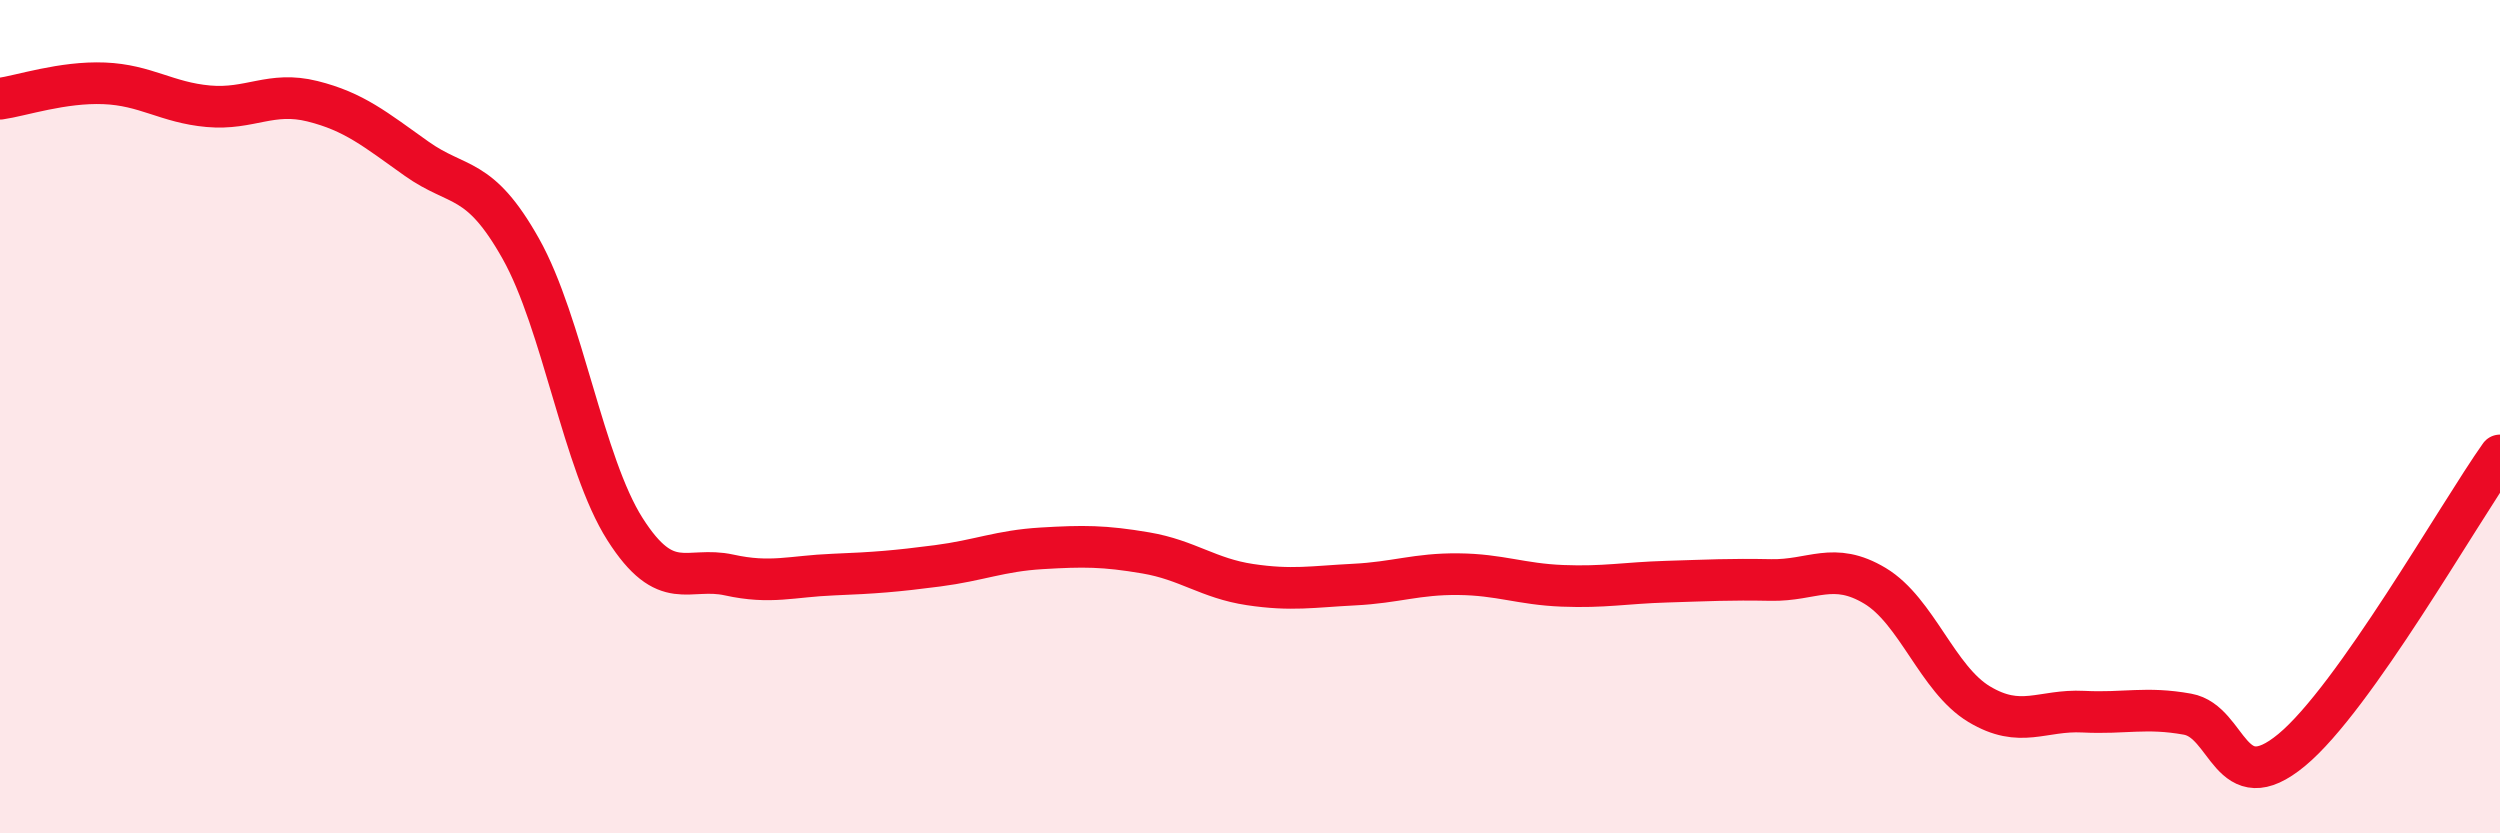
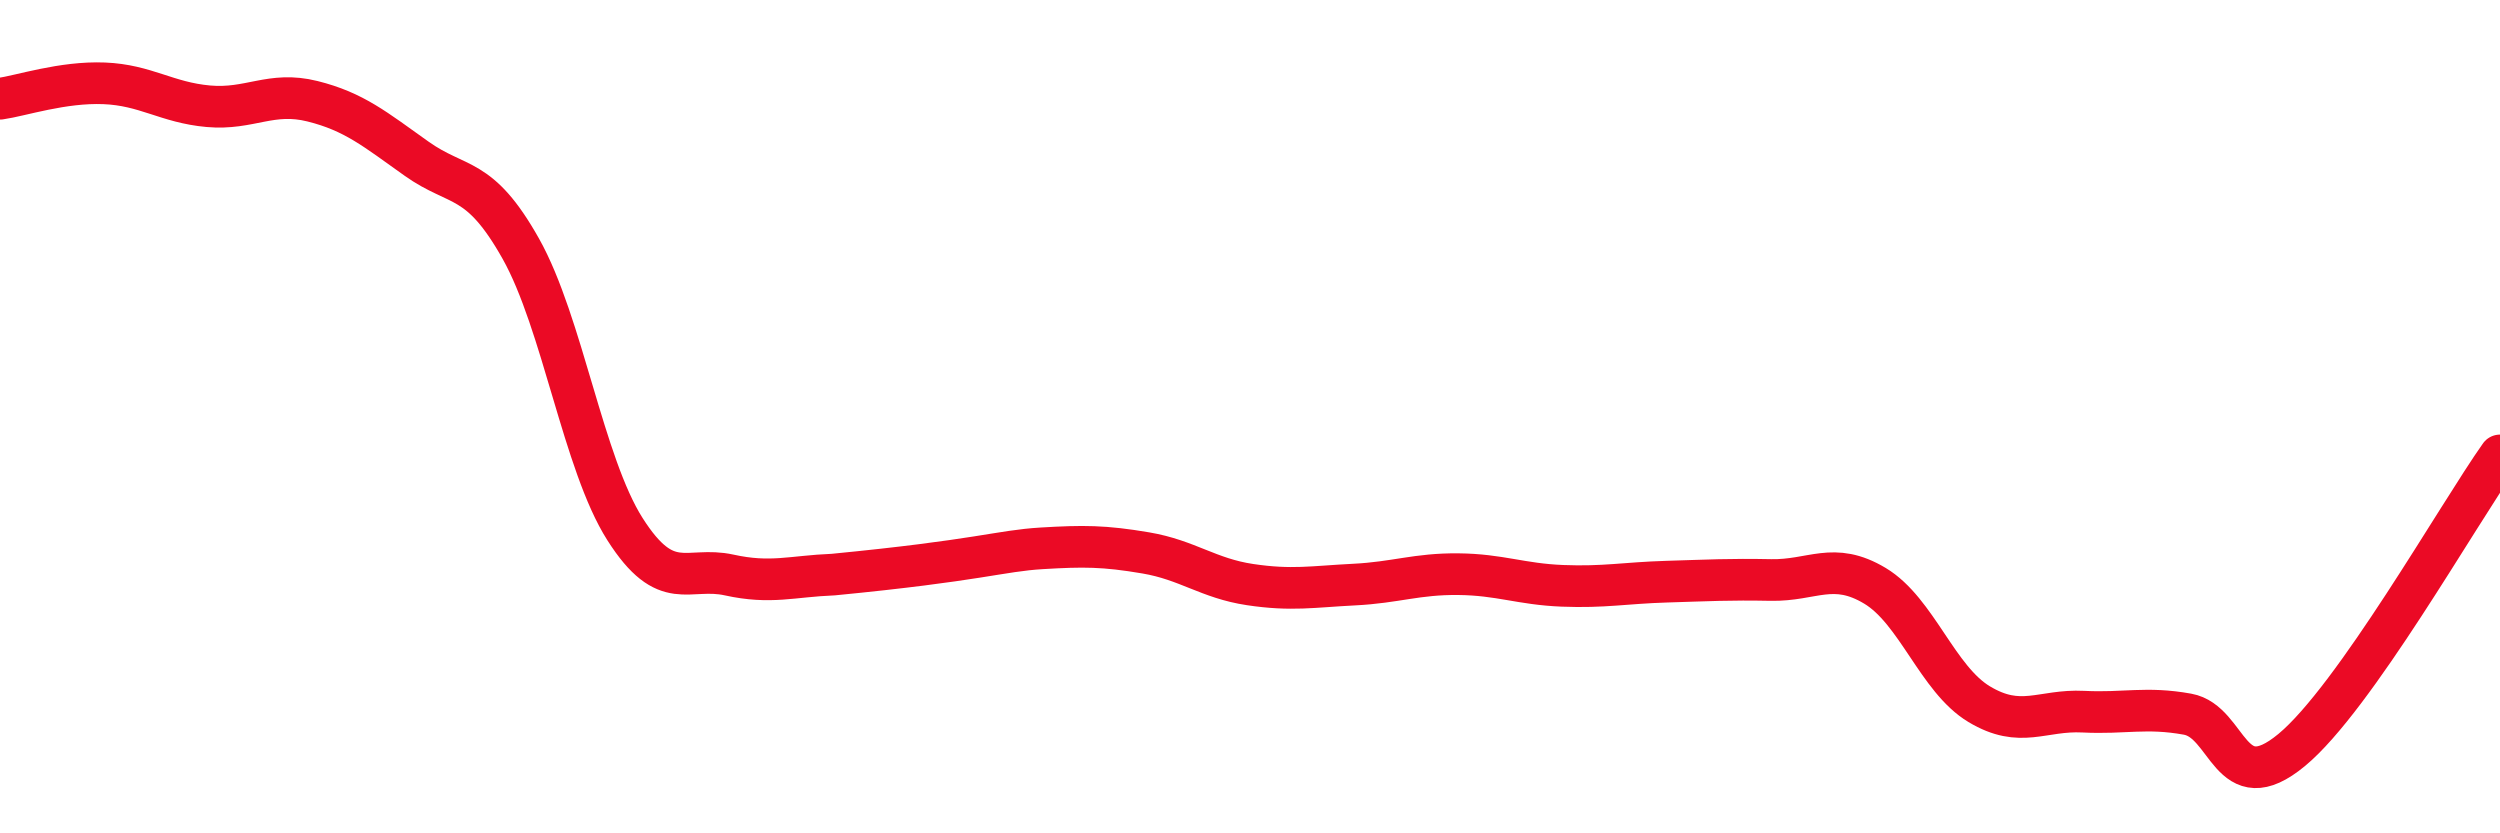
<svg xmlns="http://www.w3.org/2000/svg" width="60" height="20" viewBox="0 0 60 20">
-   <path d="M 0,2.37 C 0.5,2.3 1.5,1.96 2.5,2 C 3.5,2.04 4,2.46 5,2.55 C 6,2.64 6.5,2.18 7.5,2.43 C 8.5,2.68 9,3.1 10,3.81 C 11,4.52 11.5,4.19 12.5,5.97 C 13.5,7.75 14,11.13 15,12.7 C 16,14.27 16.5,13.58 17.5,13.8 C 18.5,14.02 19,13.83 20,13.79 C 21,13.75 21.5,13.71 22.5,13.58 C 23.5,13.45 24,13.22 25,13.16 C 26,13.1 26.5,13.1 27.5,13.27 C 28.5,13.44 29,13.88 30,14.03 C 31,14.18 31.5,14.08 32.5,14.03 C 33.5,13.98 34,13.77 35,13.78 C 36,13.79 36.5,14.02 37.5,14.06 C 38.5,14.1 39,13.99 40,13.96 C 41,13.93 41.5,13.9 42.5,13.92 C 43.5,13.94 44,13.46 45,14.06 C 46,14.66 46.5,16.3 47.5,16.9 C 48.5,17.5 49,17.03 50,17.08 C 51,17.13 51.5,16.96 52.5,17.14 C 53.5,17.32 53.5,19.24 55,18 C 56.5,16.76 59,12.34 60,10.93L60 20L0 20Z" fill="#EB0A25" opacity="0.1" stroke-linecap="round" stroke-linejoin="round" />
-   <path d="M 0,2.37 C 0.5,2.3 1.5,1.96 2.5,2 C 3.5,2.04 4,2.46 5,2.55 C 6,2.64 6.5,2.18 7.5,2.43 C 8.5,2.68 9,3.1 10,3.81 C 11,4.52 11.5,4.19 12.5,5.97 C 13.5,7.75 14,11.13 15,12.7 C 16,14.27 16.5,13.58 17.5,13.8 C 18.5,14.02 19,13.83 20,13.79 C 21,13.75 21.5,13.71 22.5,13.58 C 23.5,13.45 24,13.22 25,13.16 C 26,13.1 26.5,13.1 27.5,13.27 C 28.5,13.44 29,13.88 30,14.03 C 31,14.18 31.5,14.08 32.5,14.03 C 33.5,13.98 34,13.77 35,13.78 C 36,13.79 36.5,14.02 37.5,14.06 C 38.5,14.1 39,13.99 40,13.96 C 41,13.93 41.5,13.9 42.5,13.92 C 43.5,13.94 44,13.46 45,14.06 C 46,14.66 46.5,16.3 47.5,16.9 C 48.5,17.5 49,17.03 50,17.08 C 51,17.13 51.5,16.96 52.5,17.14 C 53.5,17.32 53.5,19.24 55,18 C 56.5,16.76 59,12.34 60,10.93" stroke="#EB0A25" stroke-width="1" fill="none" stroke-linecap="round" stroke-linejoin="round" />
+   <path d="M 0,2.37 C 0.5,2.3 1.5,1.96 2.5,2 C 3.5,2.04 4,2.46 5,2.55 C 6,2.64 6.5,2.18 7.5,2.43 C 8.5,2.68 9,3.1 10,3.81 C 11,4.52 11.5,4.19 12.5,5.97 C 13.5,7.75 14,11.13 15,12.7 C 16,14.27 16.5,13.58 17.5,13.8 C 18.5,14.02 19,13.83 20,13.79 C 23.5,13.45 24,13.22 25,13.16 C 26,13.1 26.5,13.1 27.5,13.27 C 28.5,13.44 29,13.88 30,14.03 C 31,14.18 31.5,14.08 32.5,14.03 C 33.5,13.98 34,13.77 35,13.78 C 36,13.79 36.5,14.02 37.5,14.06 C 38.5,14.1 39,13.99 40,13.96 C 41,13.93 41.5,13.9 42.5,13.92 C 43.5,13.94 44,13.46 45,14.06 C 46,14.66 46.5,16.3 47.5,16.9 C 48.5,17.5 49,17.03 50,17.08 C 51,17.13 51.5,16.96 52.5,17.14 C 53.5,17.32 53.5,19.24 55,18 C 56.5,16.76 59,12.34 60,10.93" stroke="#EB0A25" stroke-width="1" fill="none" stroke-linecap="round" stroke-linejoin="round" />
</svg>